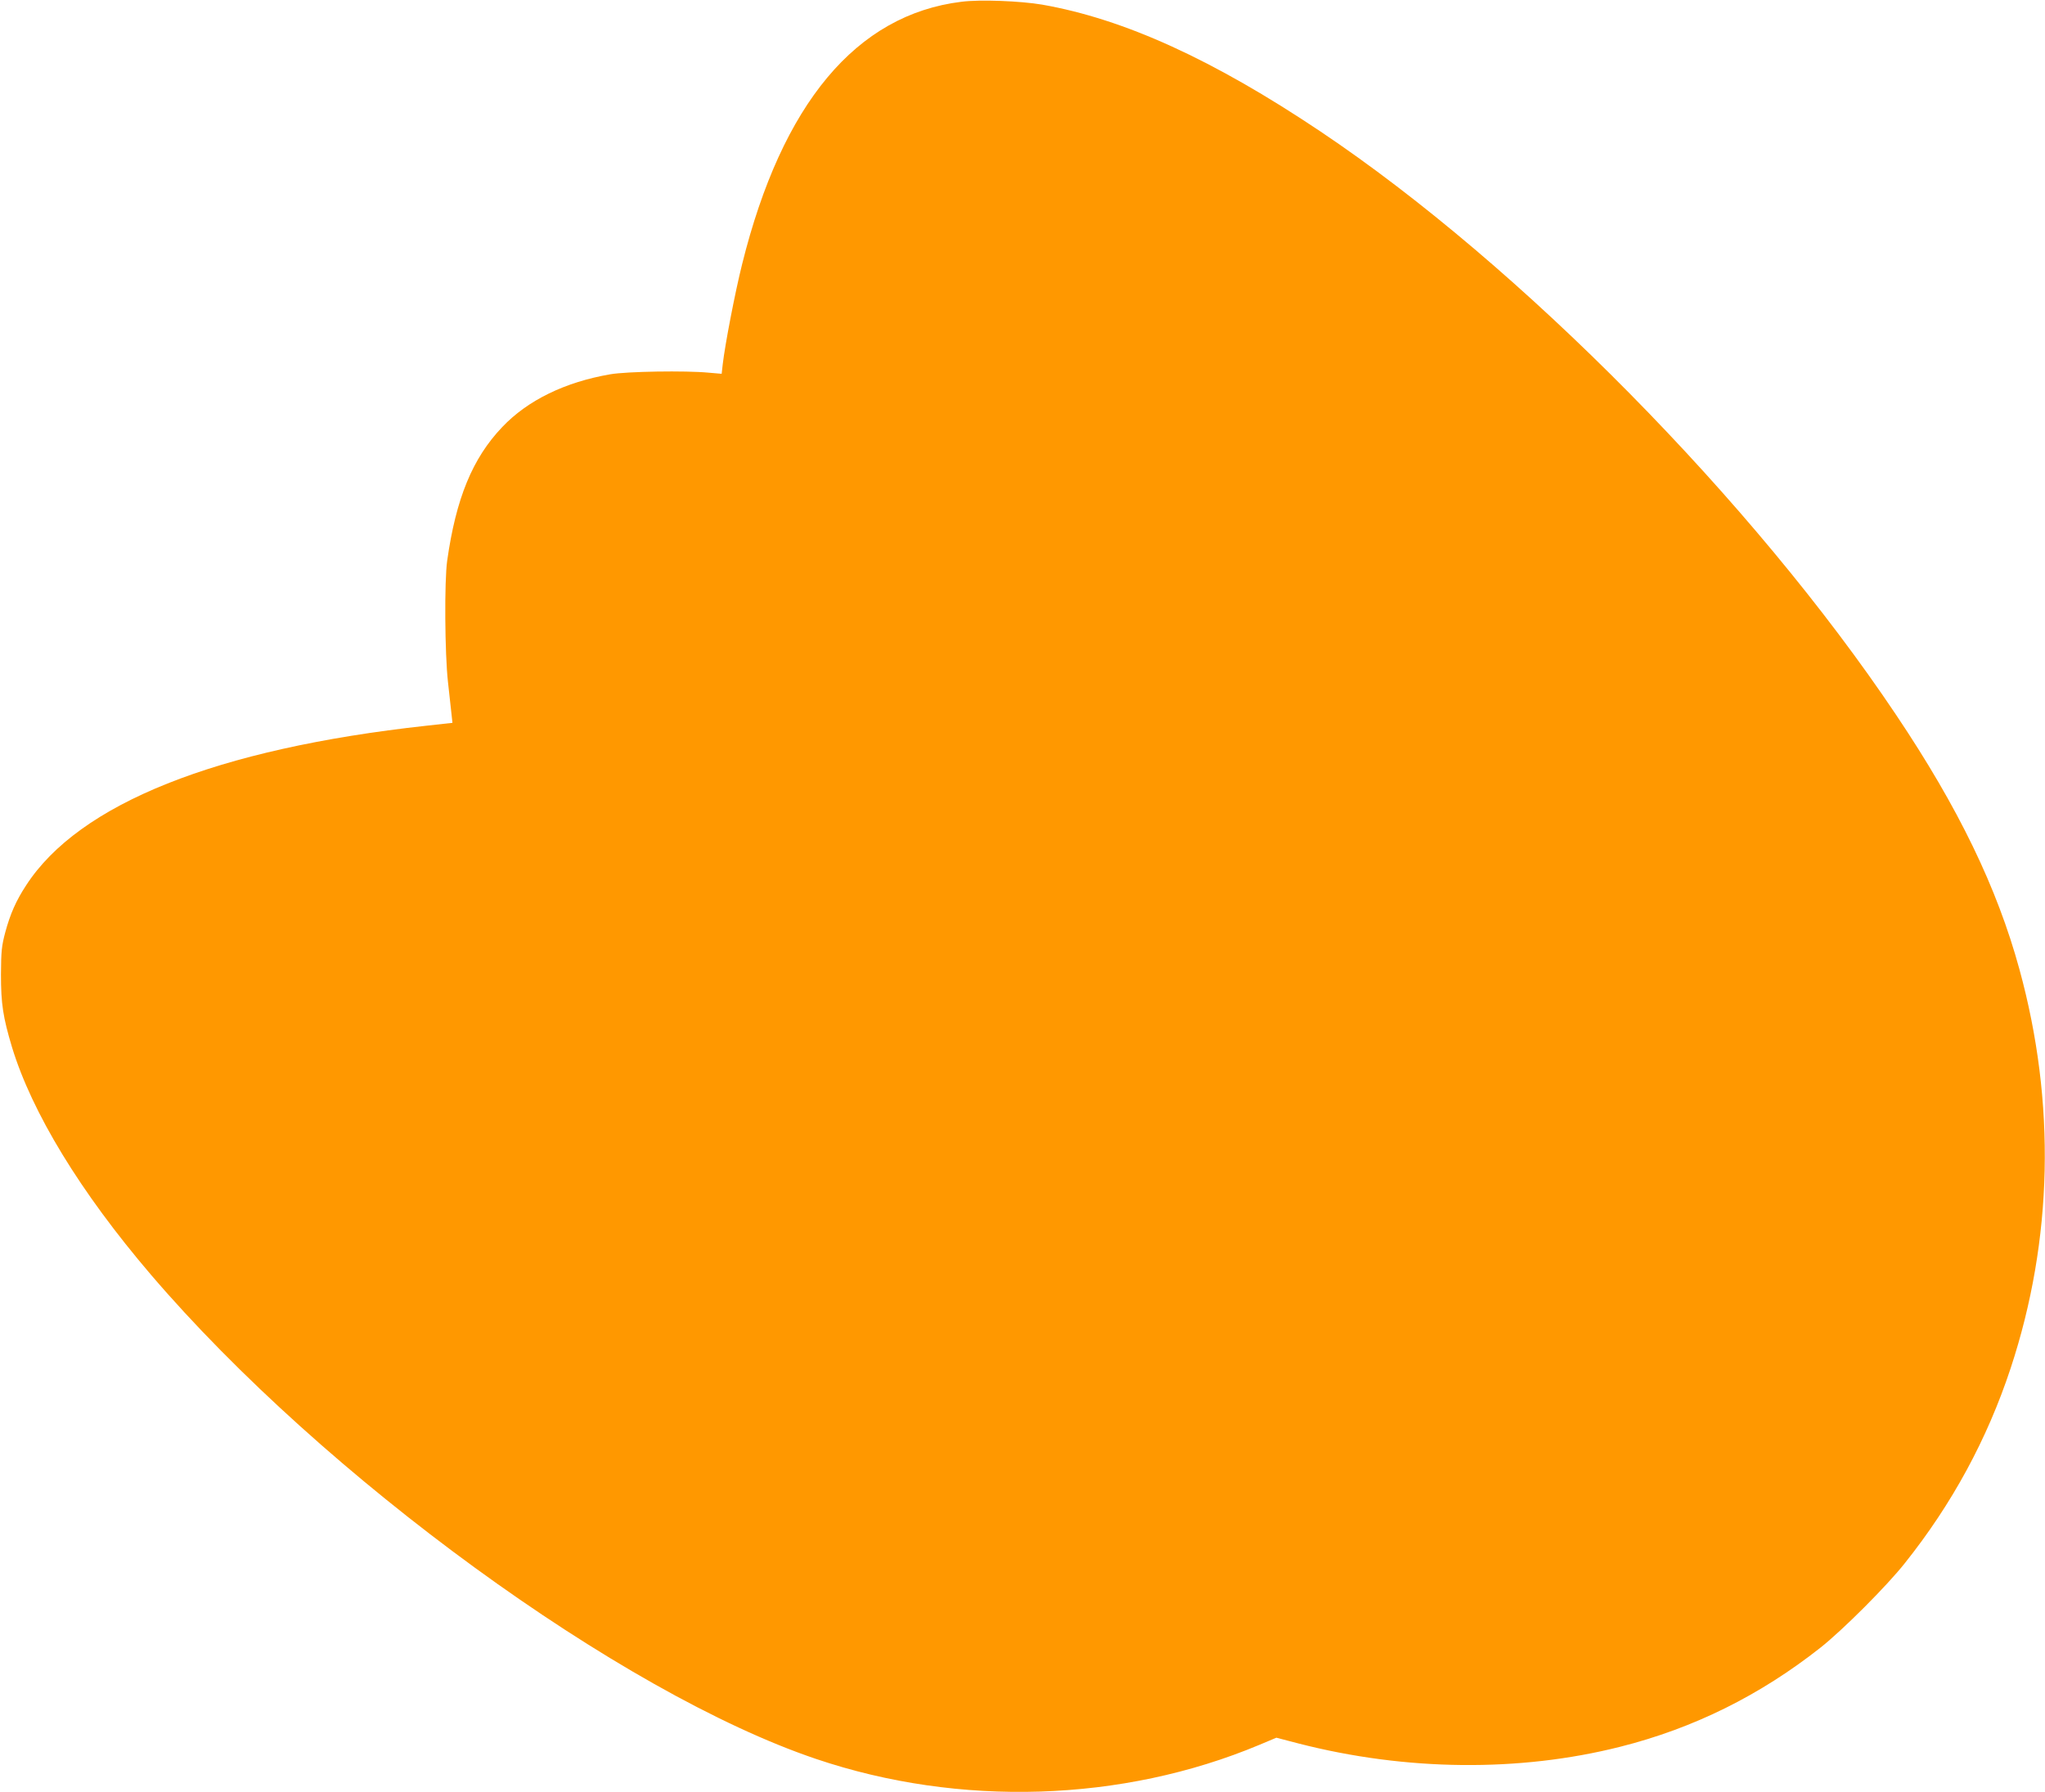
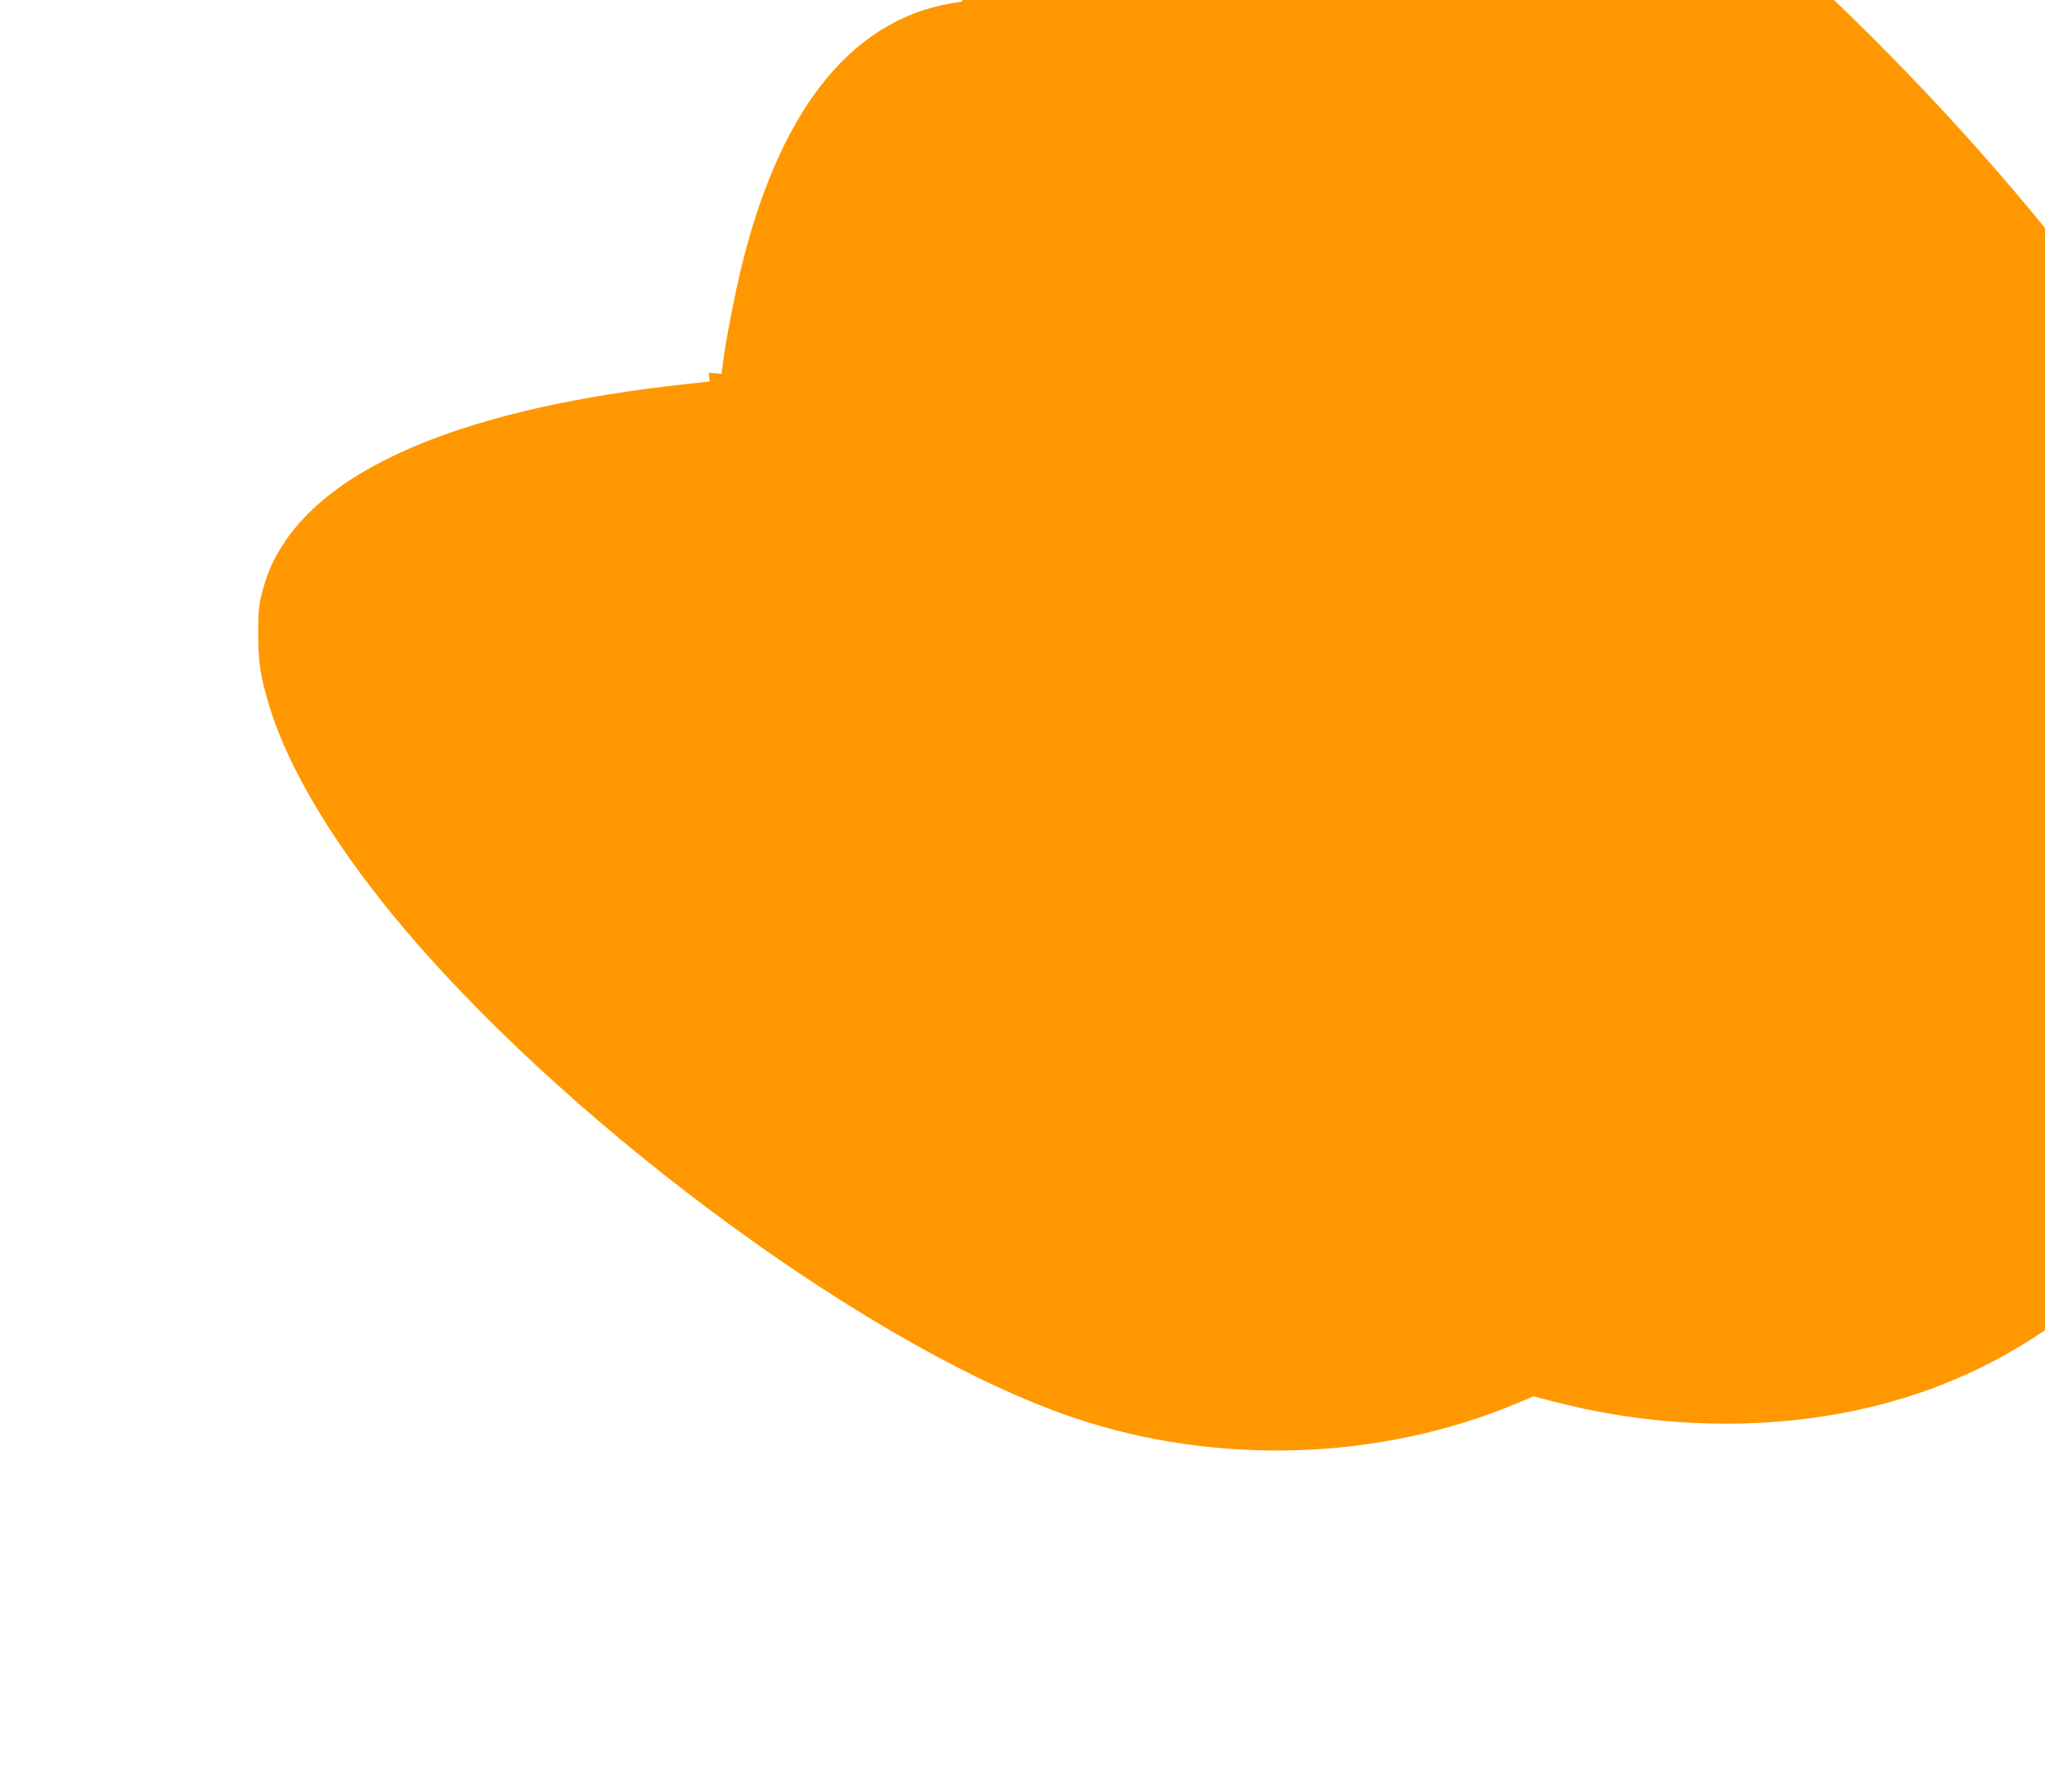
<svg xmlns="http://www.w3.org/2000/svg" version="1.0" width="1280pt" height="1122pt" viewBox="0 0 1280 1122" preserveAspectRatio="xMidYMid meet">
  <g transform="translate(0,1122) scale(0.1,-0.1)" fill="#ff9800" stroke="none">
-     <path d="M6018 11209 c-659 -81 -1123 -637 -1373 -1643 -45 -180 -107 -504 -121 -624 l-7 -62 -81 7 c-145 14 -512 8 -616 -10 -284 -49 -518 -163 -677 -331 -186 -195 -289 -447 -344 -836 -18 -127 -15 -583 5 -760 9 -80 19 -170 22 -200 l6 -55 -163 -18 c-1313 -144 -2175 -488 -2506 -1000 -63 -96 -99 -179 -130 -293 -23 -87 -26 -118 -27 -264 0 -184 13 -268 69 -455 125 -410 428 -908 870 -1425 1080 -1263 2940 -2618 4163 -3031 896 -303 1917 -271 2774 88 l107 45 138 -36 c673 -173 1383 -180 2013 -21 461 116 876 322 1255 621 140 111 415 386 528 529 295 370 515 775 662 1220 265 804 284 1662 55 2497 -140 512 -382 1012 -772 1593 -894 1335 -2353 2814 -3603 3652 -673 451 -1229 704 -1742 794 -136 23 -388 33 -505 18z" />
+     <path d="M6018 11209 c-659 -81 -1123 -637 -1373 -1643 -45 -180 -107 -504 -121 -624 l-7 -62 -81 7 l6 -55 -163 -18 c-1313 -144 -2175 -488 -2506 -1000 -63 -96 -99 -179 -130 -293 -23 -87 -26 -118 -27 -264 0 -184 13 -268 69 -455 125 -410 428 -908 870 -1425 1080 -1263 2940 -2618 4163 -3031 896 -303 1917 -271 2774 88 l107 45 138 -36 c673 -173 1383 -180 2013 -21 461 116 876 322 1255 621 140 111 415 386 528 529 295 370 515 775 662 1220 265 804 284 1662 55 2497 -140 512 -382 1012 -772 1593 -894 1335 -2353 2814 -3603 3652 -673 451 -1229 704 -1742 794 -136 23 -388 33 -505 18z" />
  </g>
</svg>